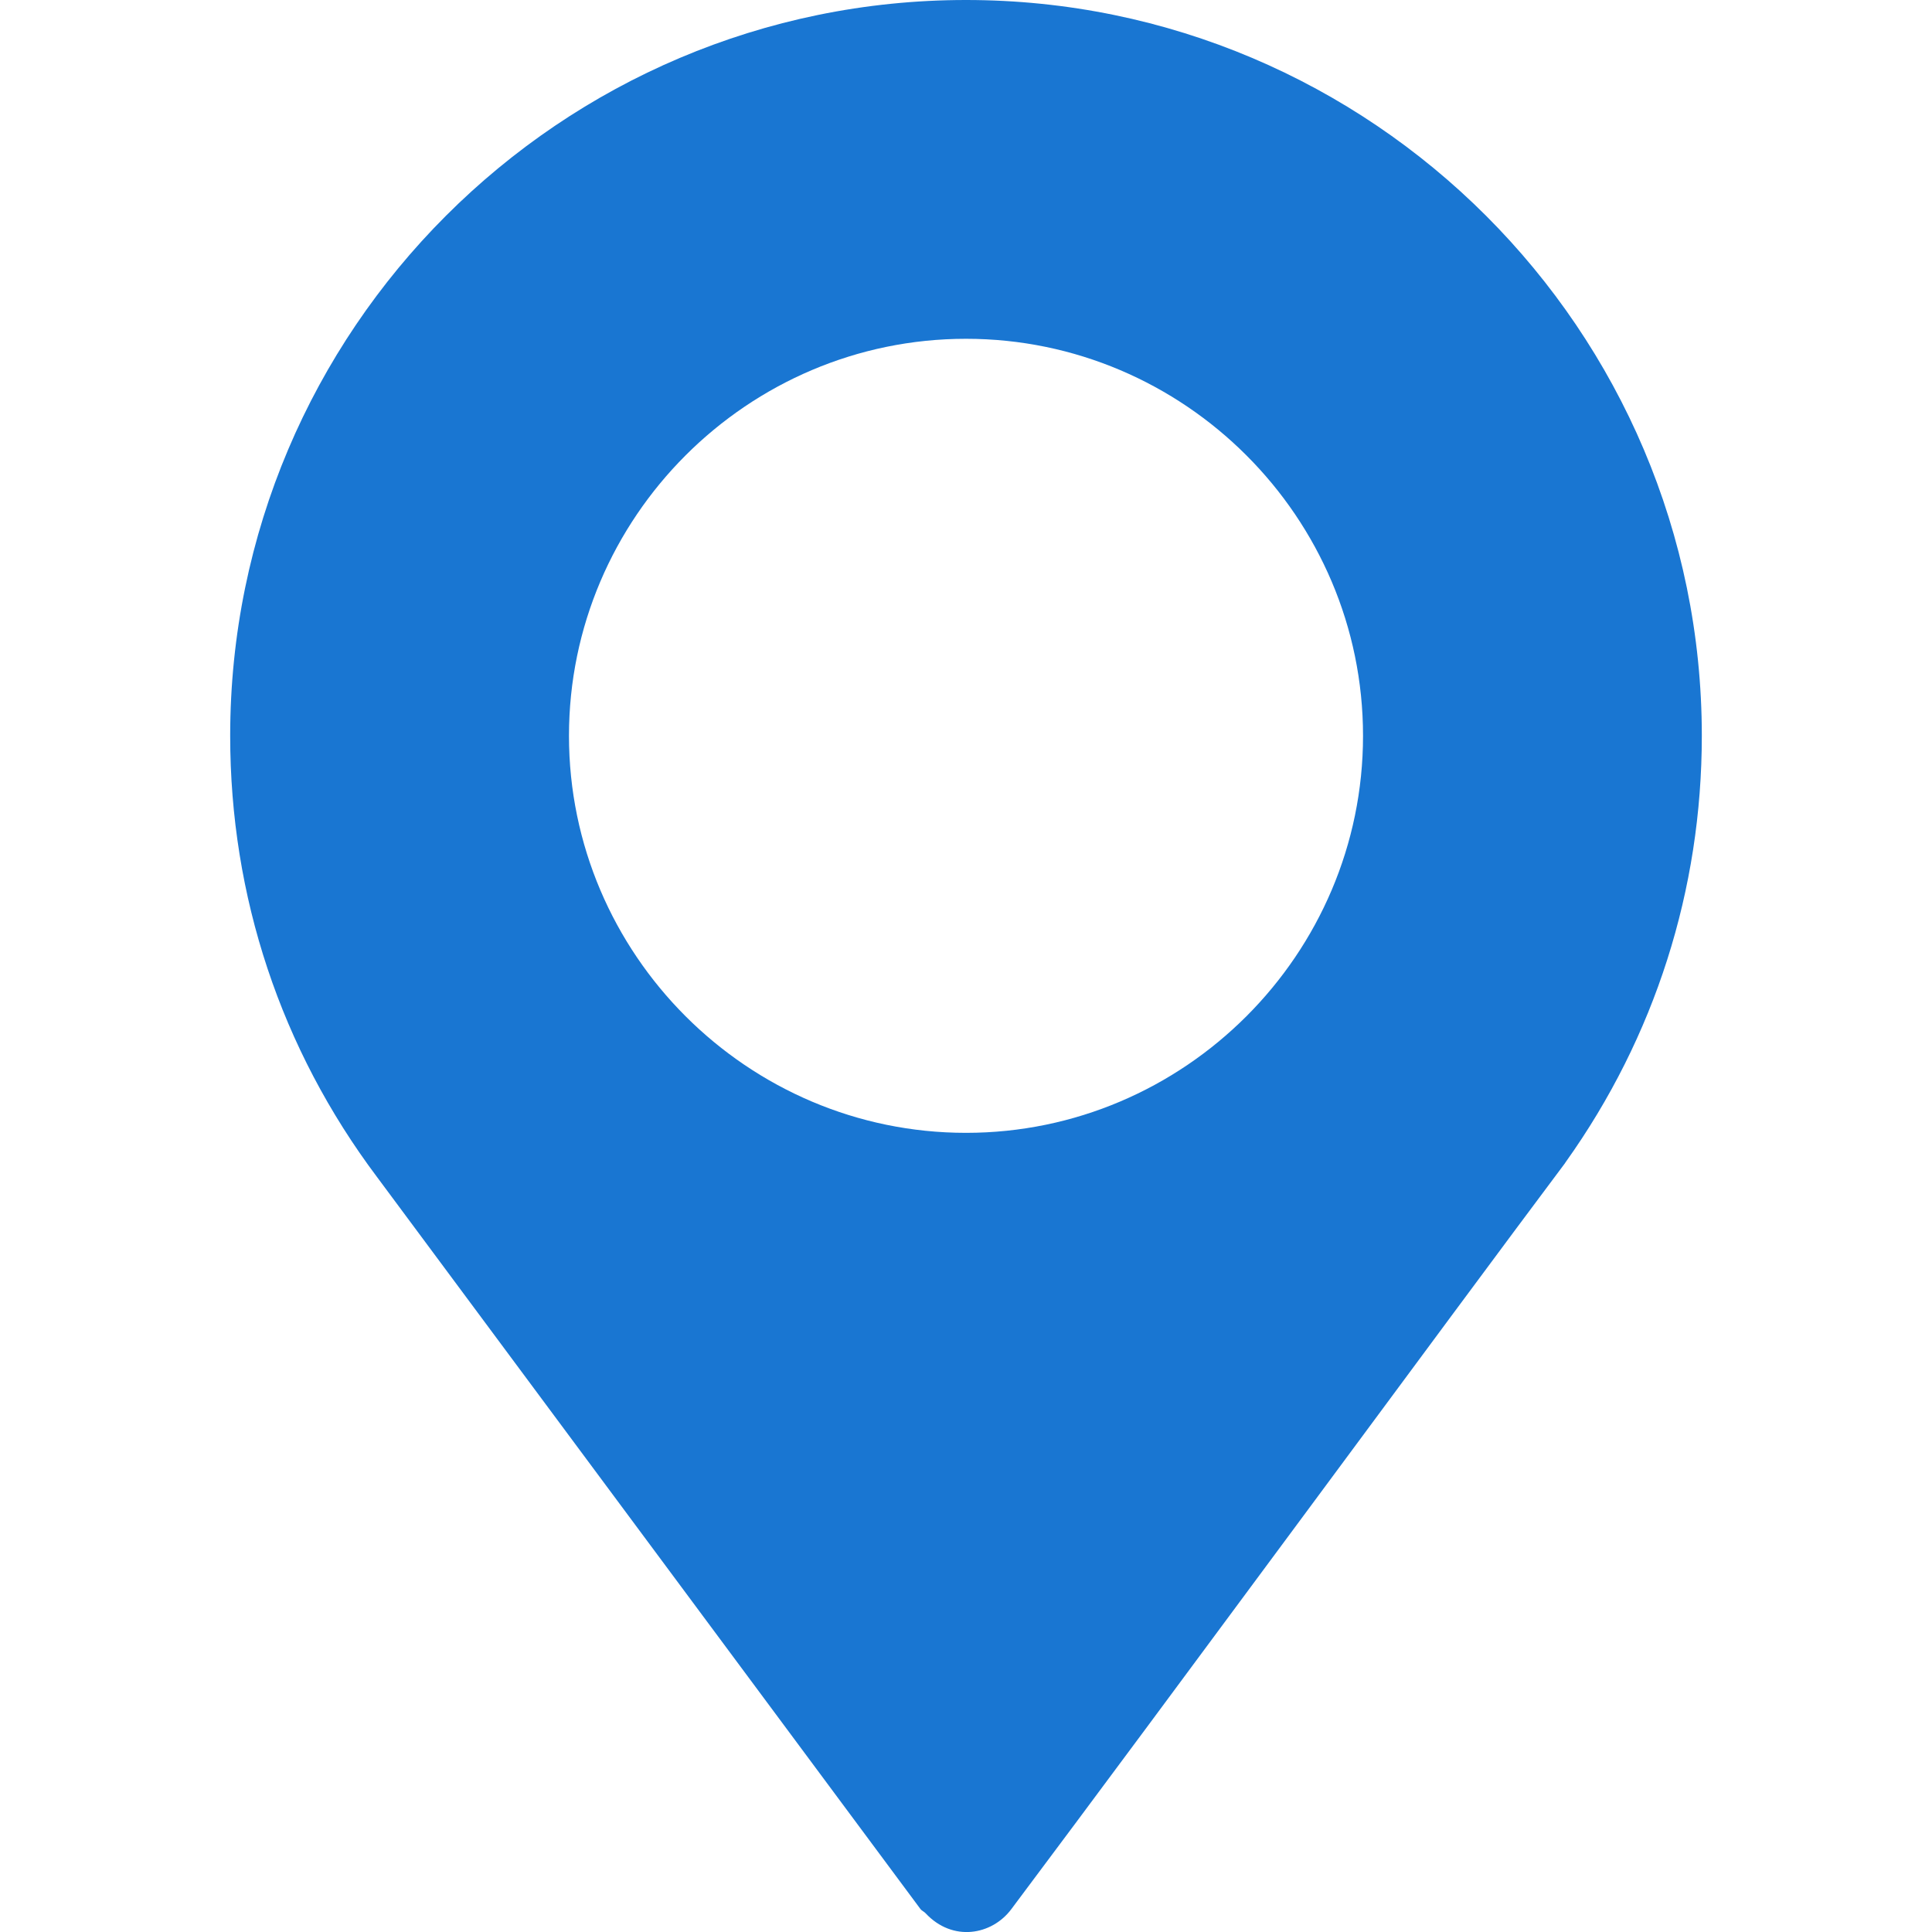
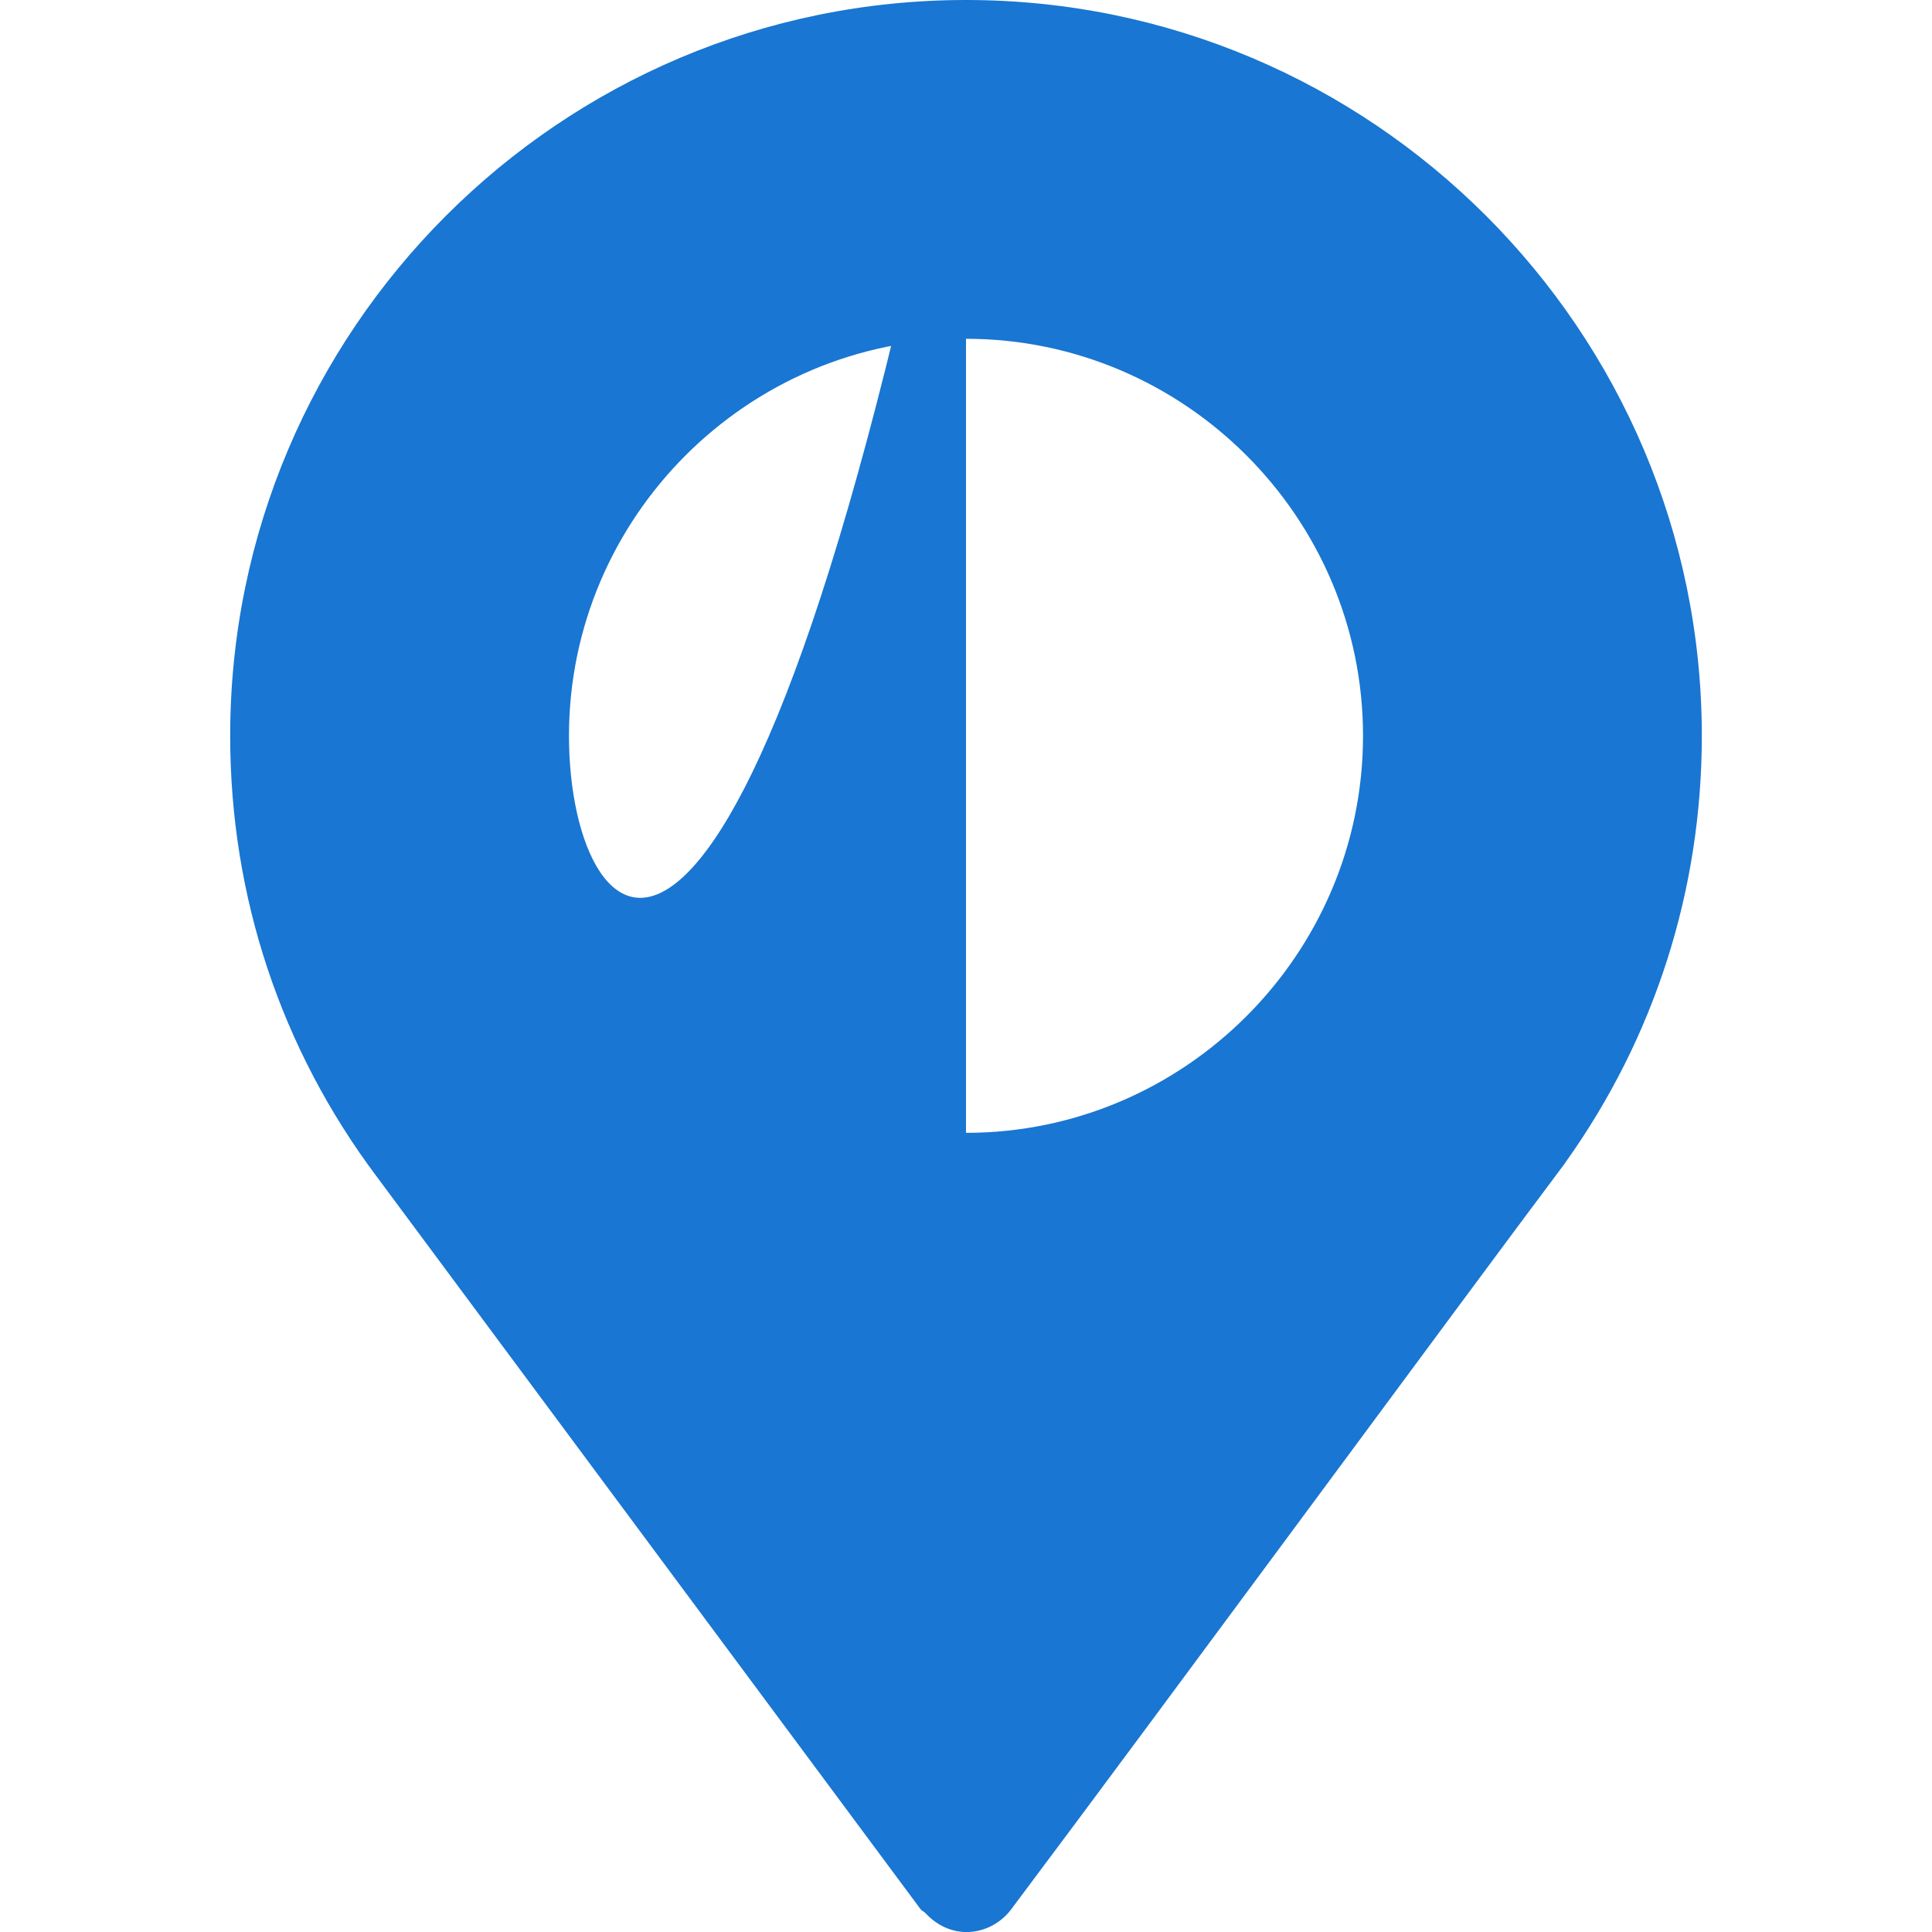
<svg xmlns="http://www.w3.org/2000/svg" width="14" height="14" viewBox="0 0 14 14" fill="none">
-   <path d="M7 0C4.06 0 1.668 2.392 1.668 5.332C1.668 6.496 2.035 7.601 2.732 8.529L6.671 13.835C6.681 13.847 6.696 13.852 6.707 13.864C6.904 14.075 7.188 14.022 7.328 13.835C8.463 12.321 10.542 9.494 11.342 8.427C11.342 8.427 11.342 8.427 11.342 8.426L11.347 8.419C11.992 7.514 12.332 6.447 12.332 5.332C12.332 2.392 9.94 0 7 0ZM7 8.209C5.417 8.209 4.123 6.915 4.123 5.332C4.123 3.749 5.417 2.455 7 2.455C8.583 2.455 9.877 3.749 9.877 5.332C9.877 6.915 8.583 8.209 7 8.209Z" fill="#1976D2" />
+   <path d="M7 0C4.06 0 1.668 2.392 1.668 5.332C1.668 6.496 2.035 7.601 2.732 8.529L6.671 13.835C6.681 13.847 6.696 13.852 6.707 13.864C6.904 14.075 7.188 14.022 7.328 13.835C8.463 12.321 10.542 9.494 11.342 8.427C11.342 8.427 11.342 8.427 11.342 8.426L11.347 8.419C11.992 7.514 12.332 6.447 12.332 5.332C12.332 2.392 9.94 0 7 0ZC5.417 8.209 4.123 6.915 4.123 5.332C4.123 3.749 5.417 2.455 7 2.455C8.583 2.455 9.877 3.749 9.877 5.332C9.877 6.915 8.583 8.209 7 8.209Z" fill="#1976D2" />
</svg>